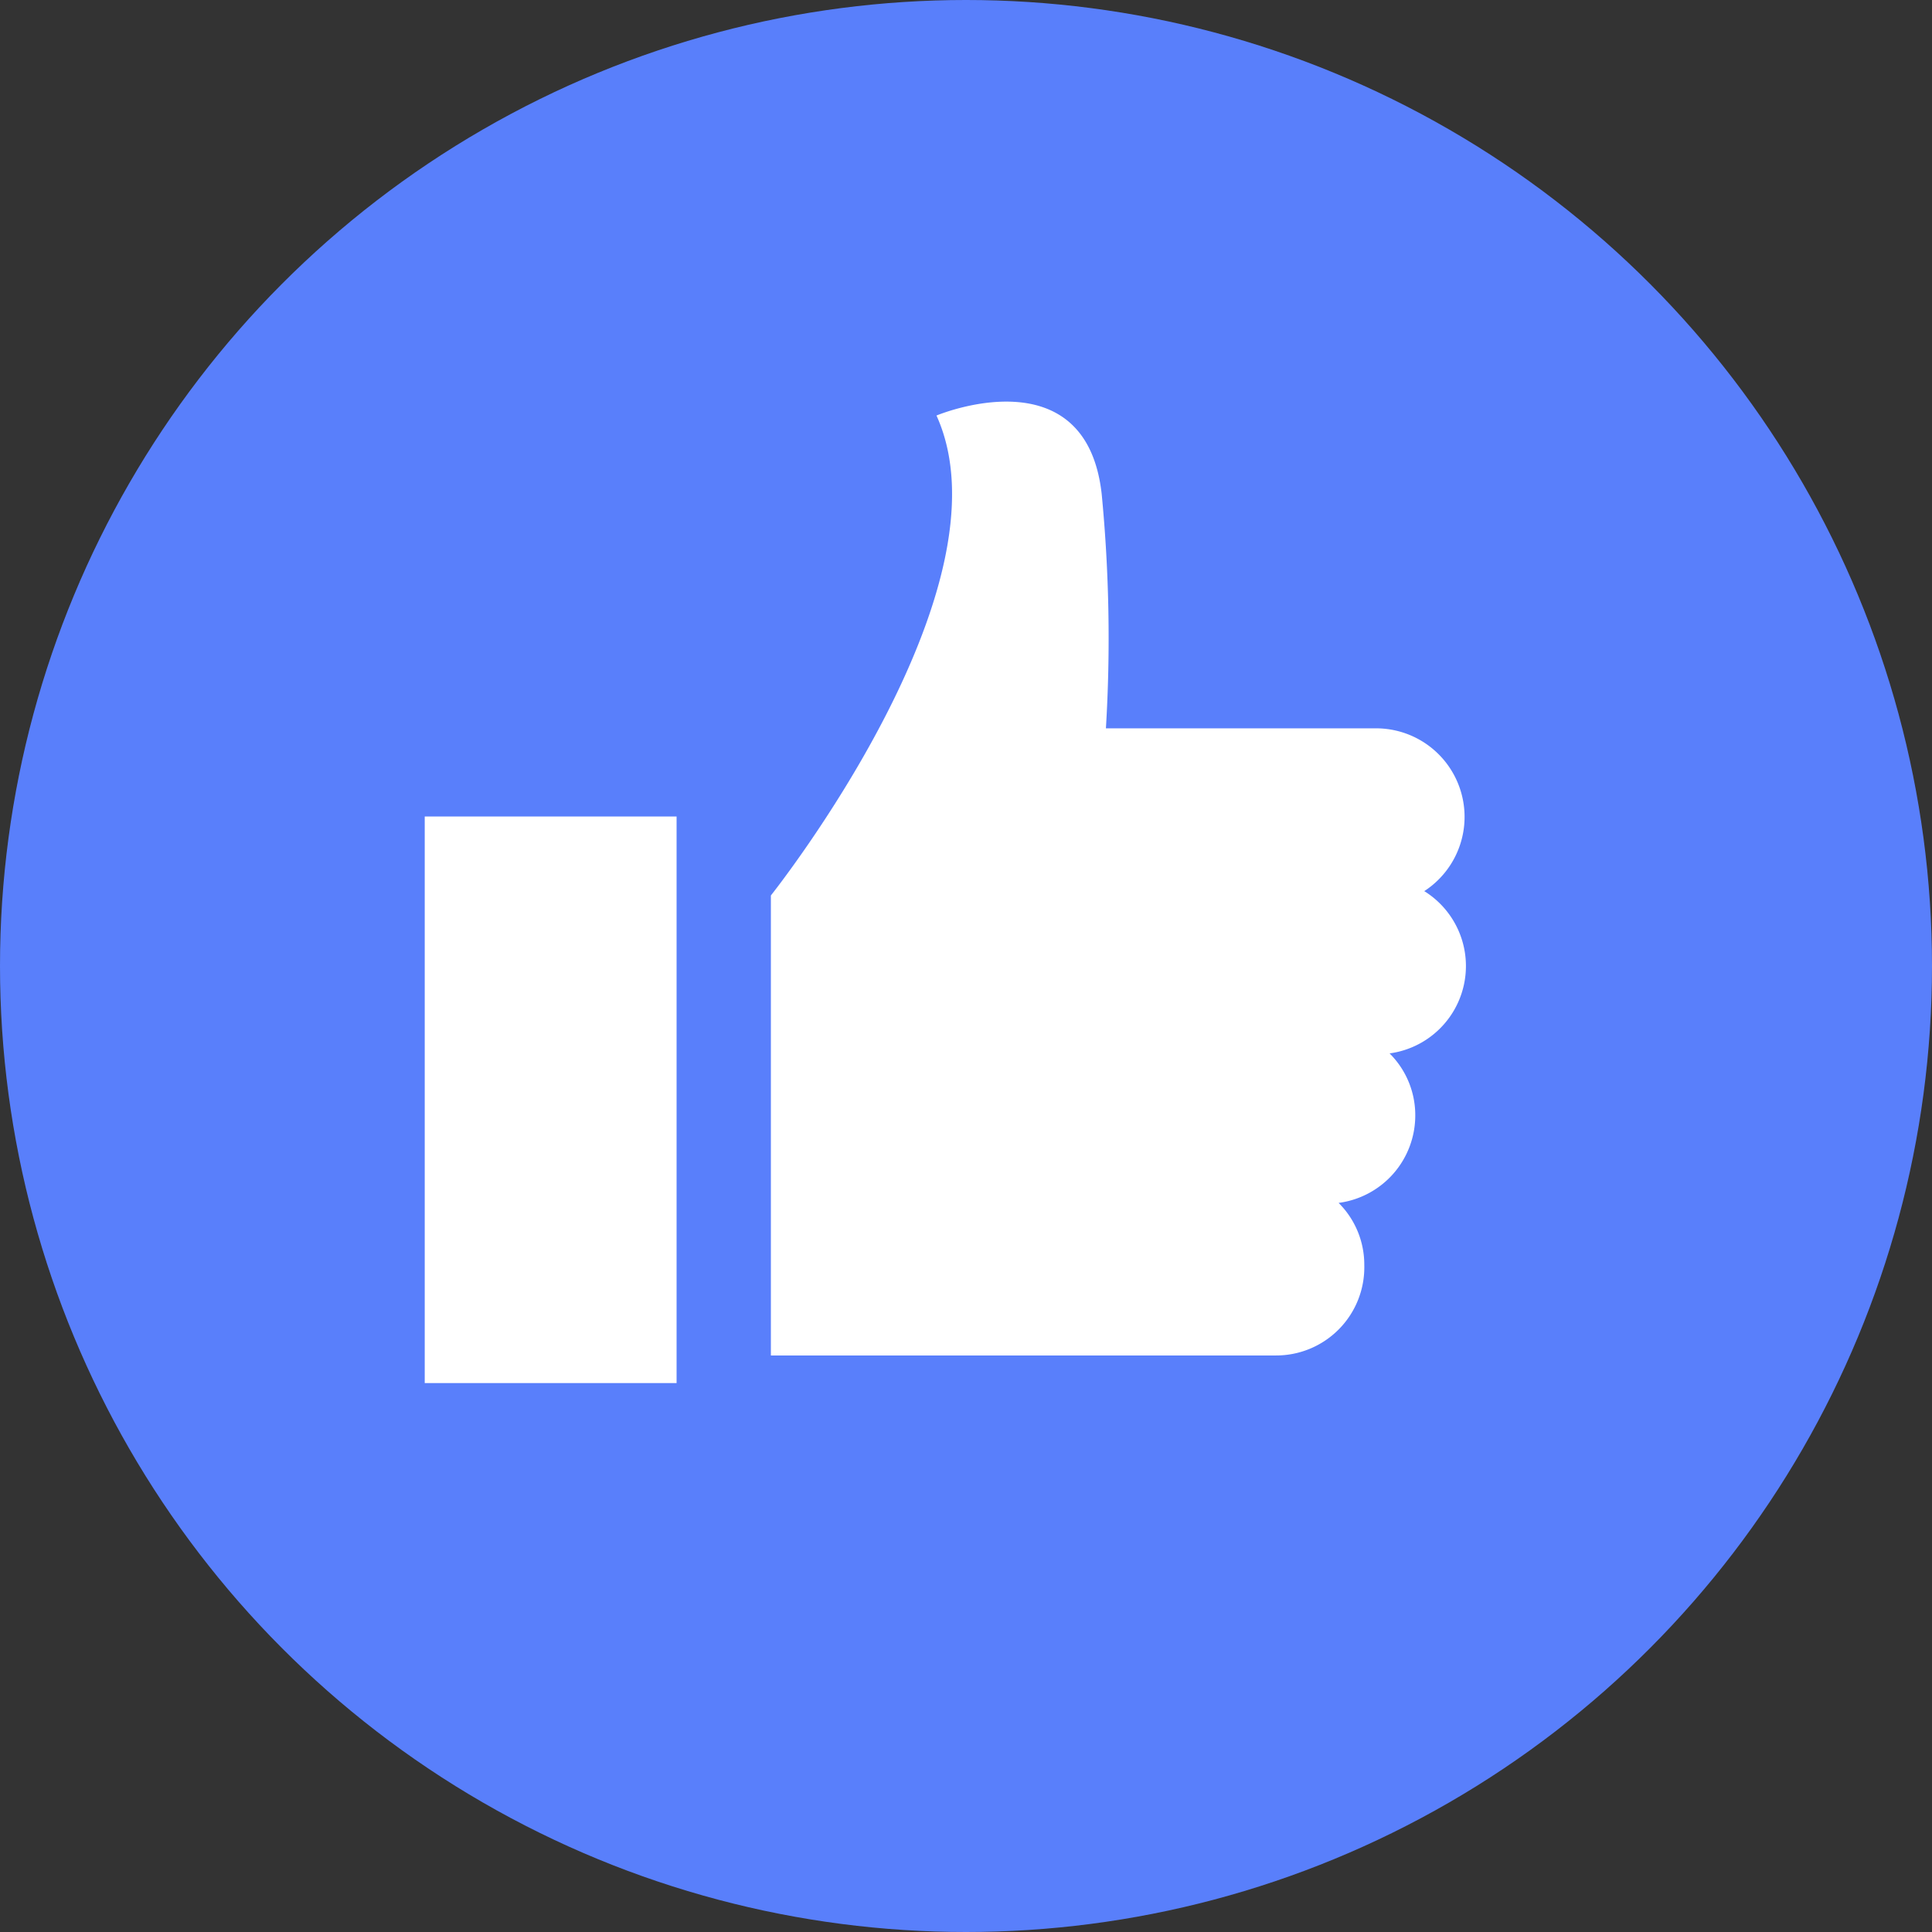
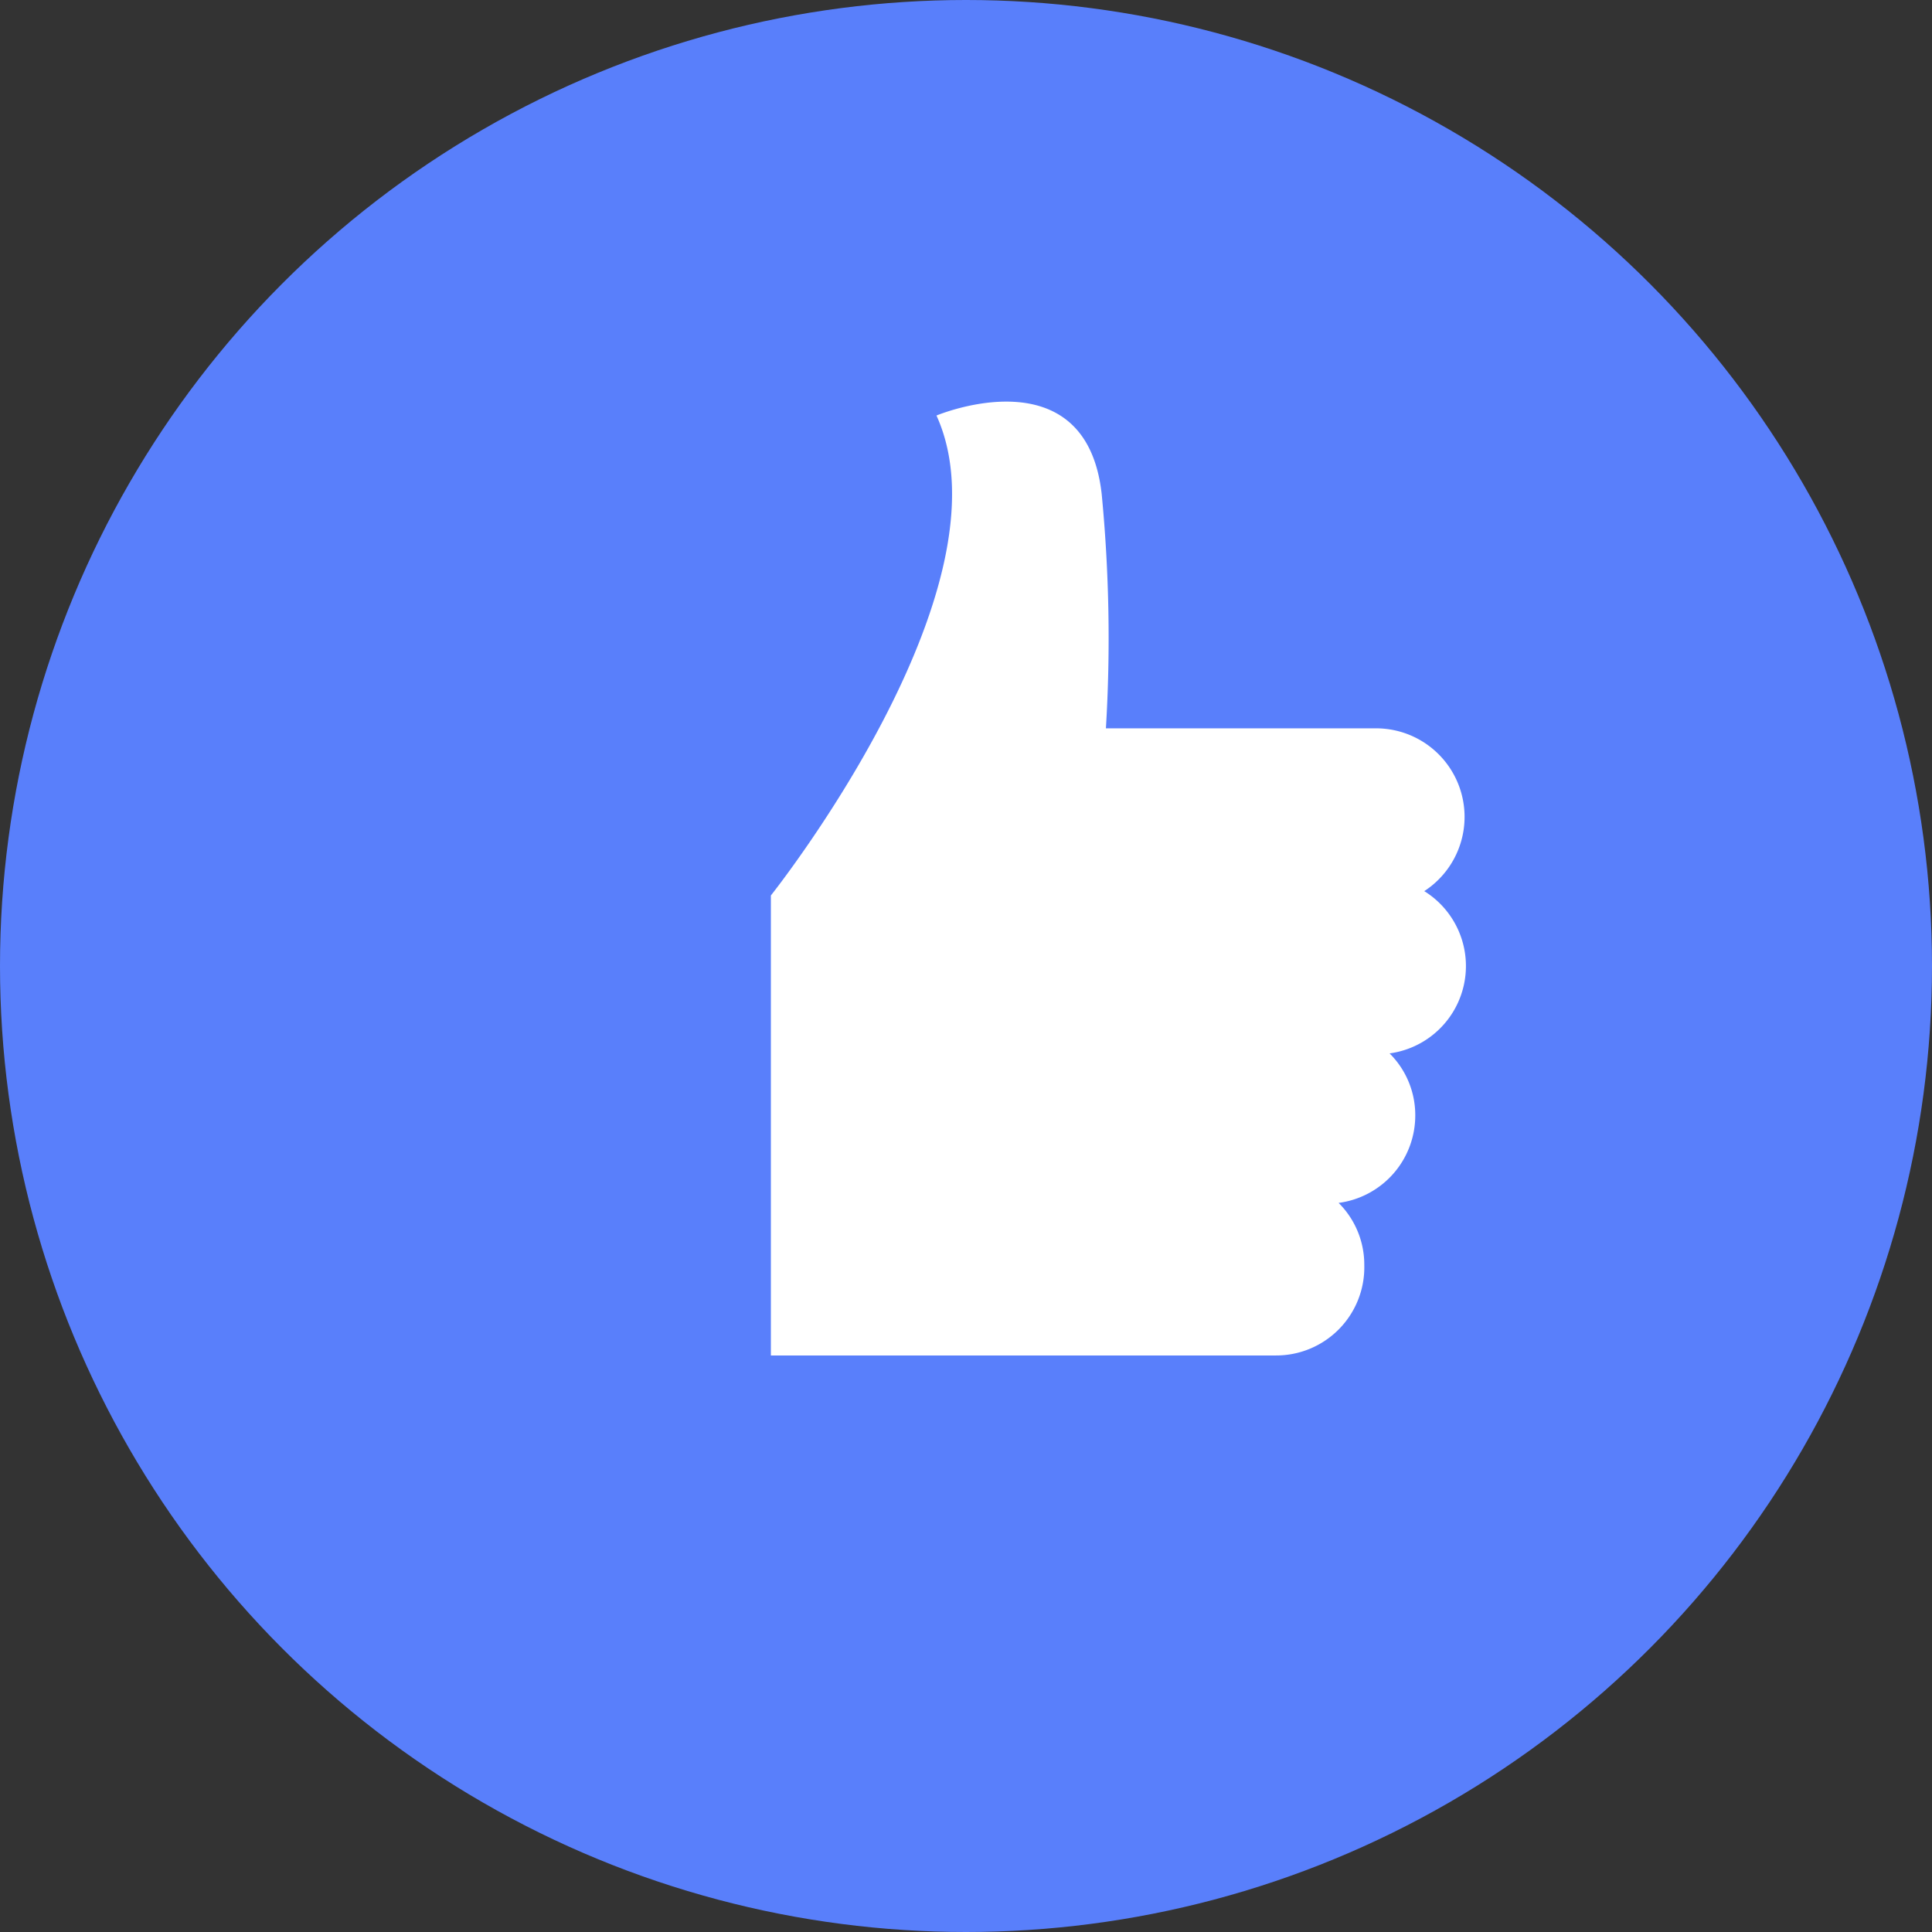
<svg xmlns="http://www.w3.org/2000/svg" viewBox="0 0 50.4 50.4">
  <rect x="0" y="0" width="50.4" height="50.4" fill="#333333" stroke="none" />
  <defs>
    <style>
      .a512ddb8-9972-45cd-97be-148e5679c2a1 {
        fill: #597ffb;
      }

      .be9154d2-9f4c-4821-a5b1-4bef603d08d1 {
        fill: #fff;
      }
    </style>
  </defs>
  <title>Recurso 41EMJ me gusta</title>
  <g id="fe28025a-c12c-4071-8fea-6f0d89bb2ac5" data-name="Capa 2">
    <g id="b84cff9d-fb40-4403-924c-30d063e566d4" data-name="Capa 1">
      <g>
        <circle class="a512ddb8-9972-45cd-97be-148e5679c2a1" cx="25.2" cy="25.2" r="25.2" />
        <g>
-           <rect class="be9154d2-9f4c-4821-a5b1-4bef603d08d1" x="11.08" y="21.3" width="6.57" height="14.78" />
          <path class="be9154d2-9f4c-4821-a5b1-4bef603d08d1" d="M37.15,23.25A2.31,2.31,0,0,0,35.92,19H28.85a39.14,39.14,0,0,0-.11-6.11c-.41-3.69-4.31-2.05-4.31-2.05,2.05,4.52-4.32,12.52-4.32,12.52v12H33.28A2.3,2.3,0,0,0,35.59,33a2.27,2.27,0,0,0-.67-1.62,2.3,2.3,0,0,0,2-2.28,2.27,2.27,0,0,0-.67-1.62,2.3,2.3,0,0,0,.91-4.23Z" />
        </g>
      </g>
    </g>
  </g>
</svg>